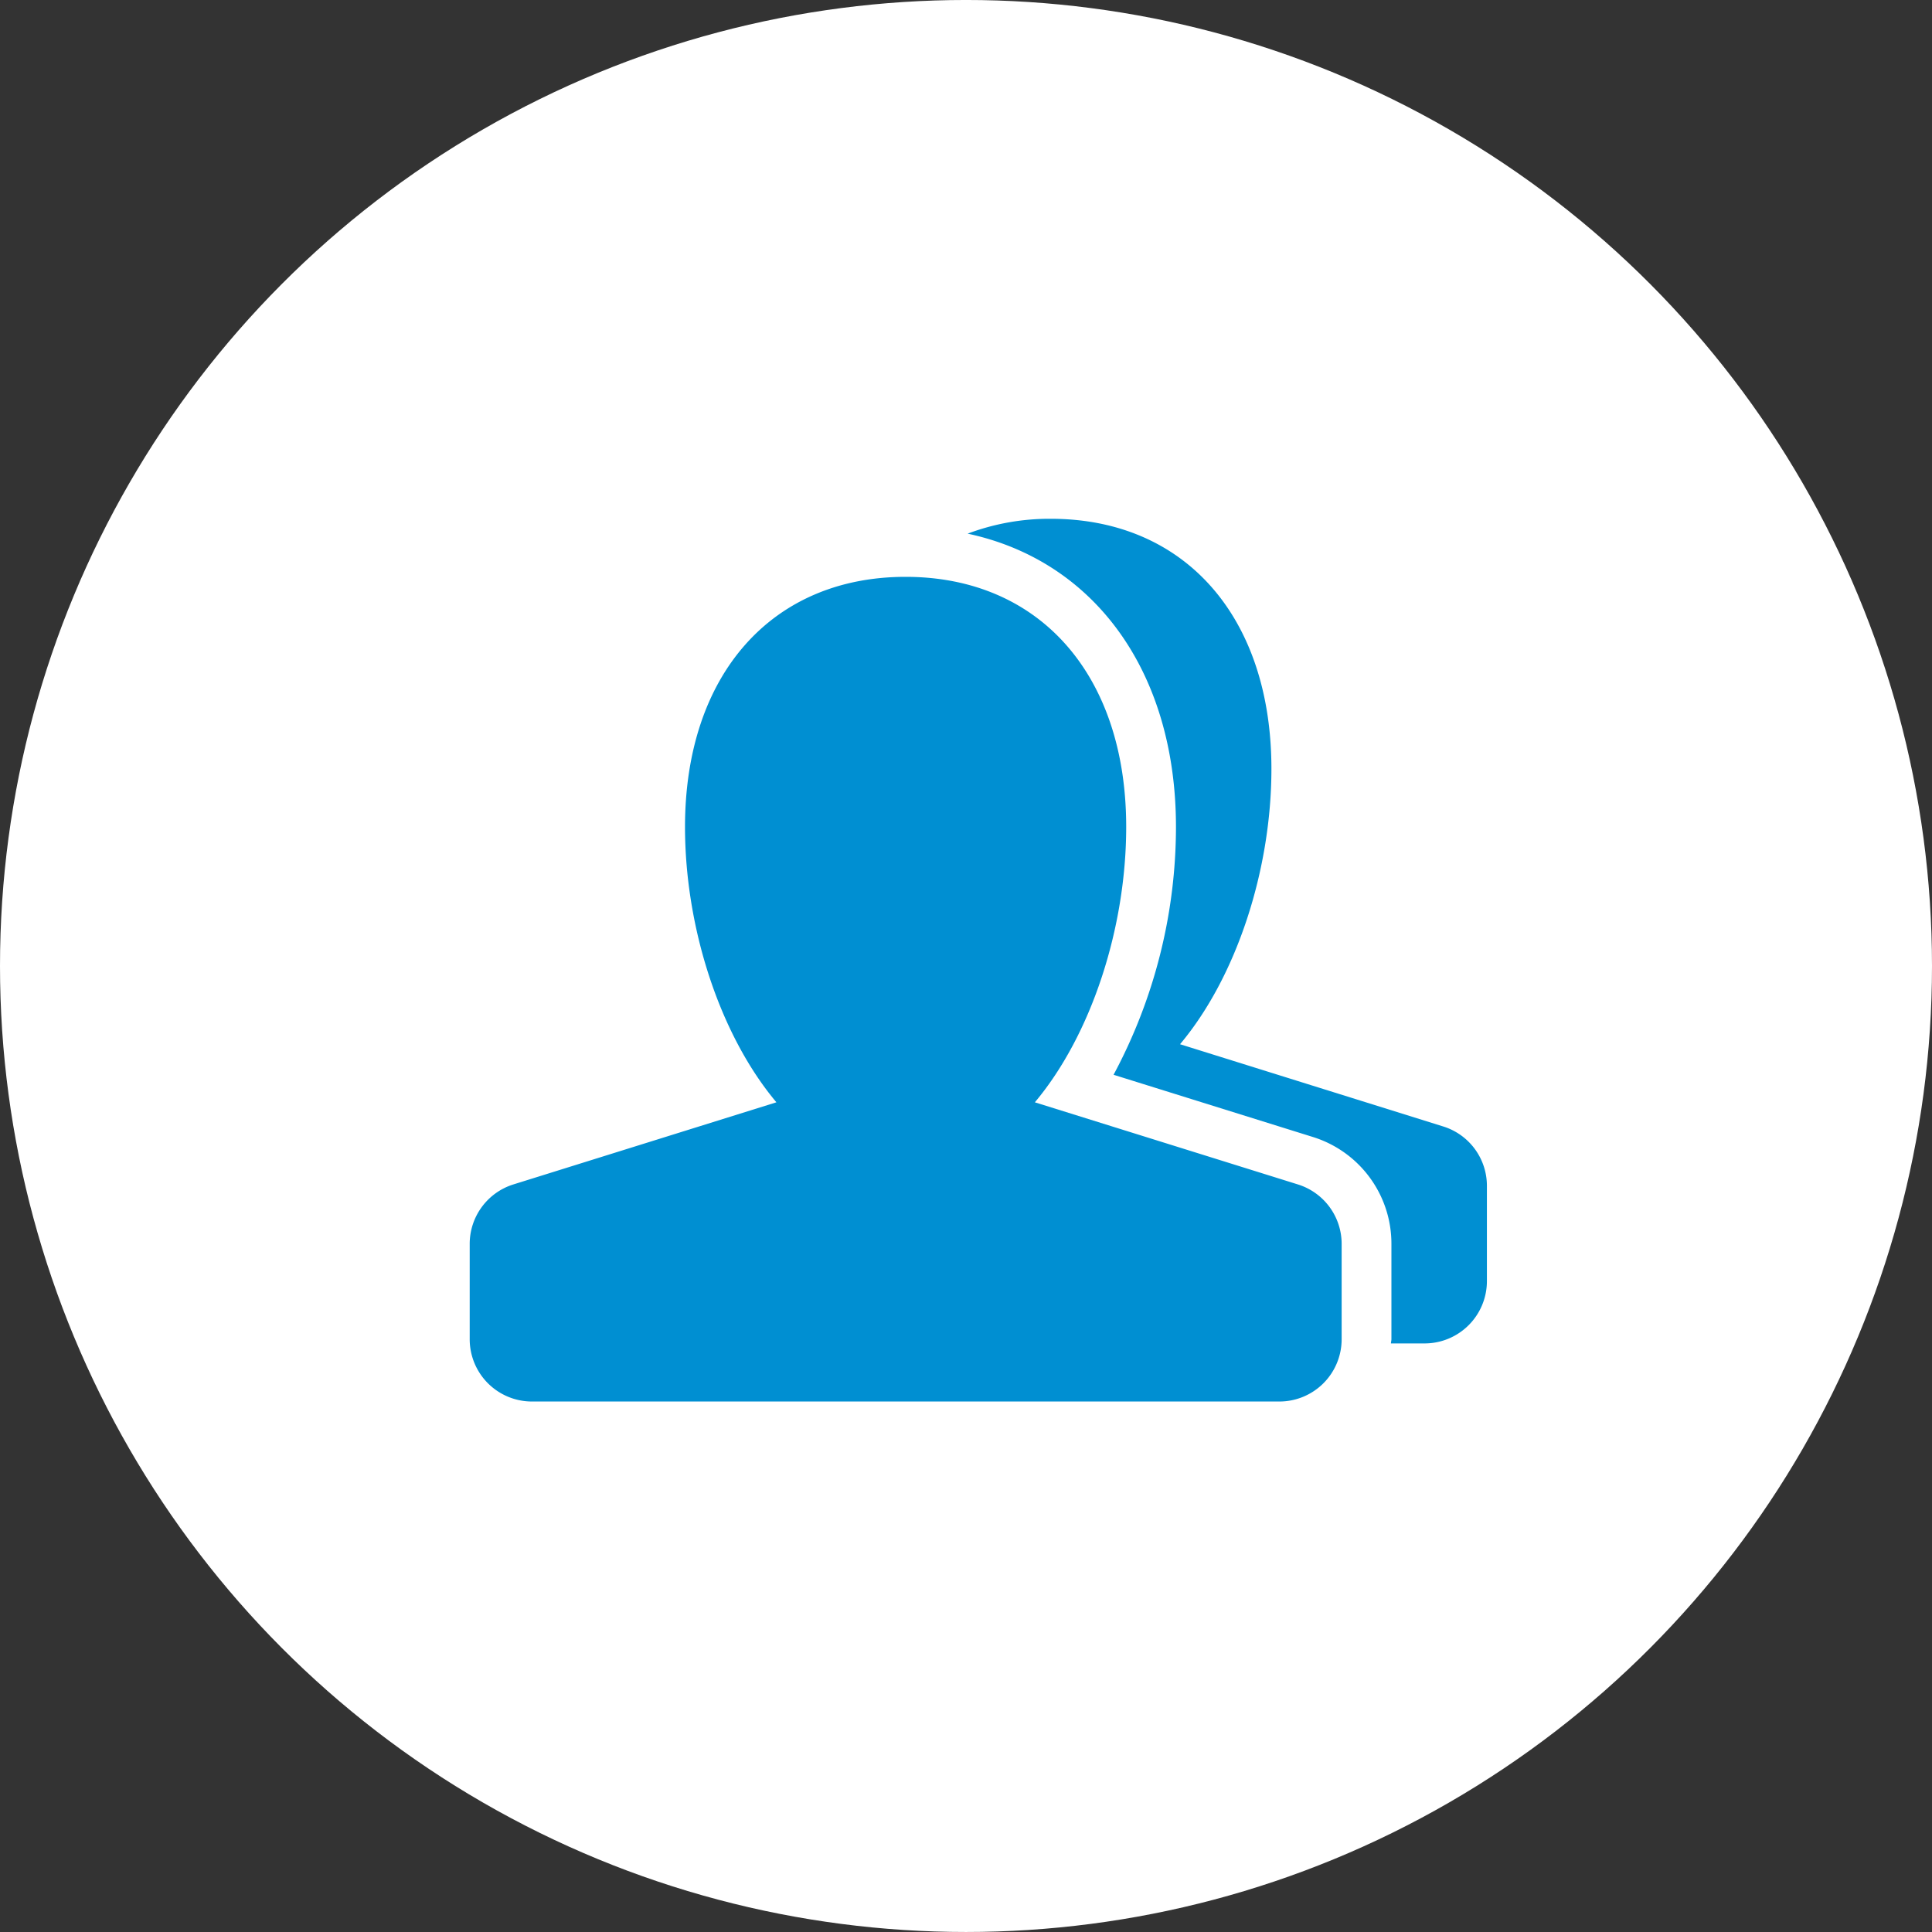
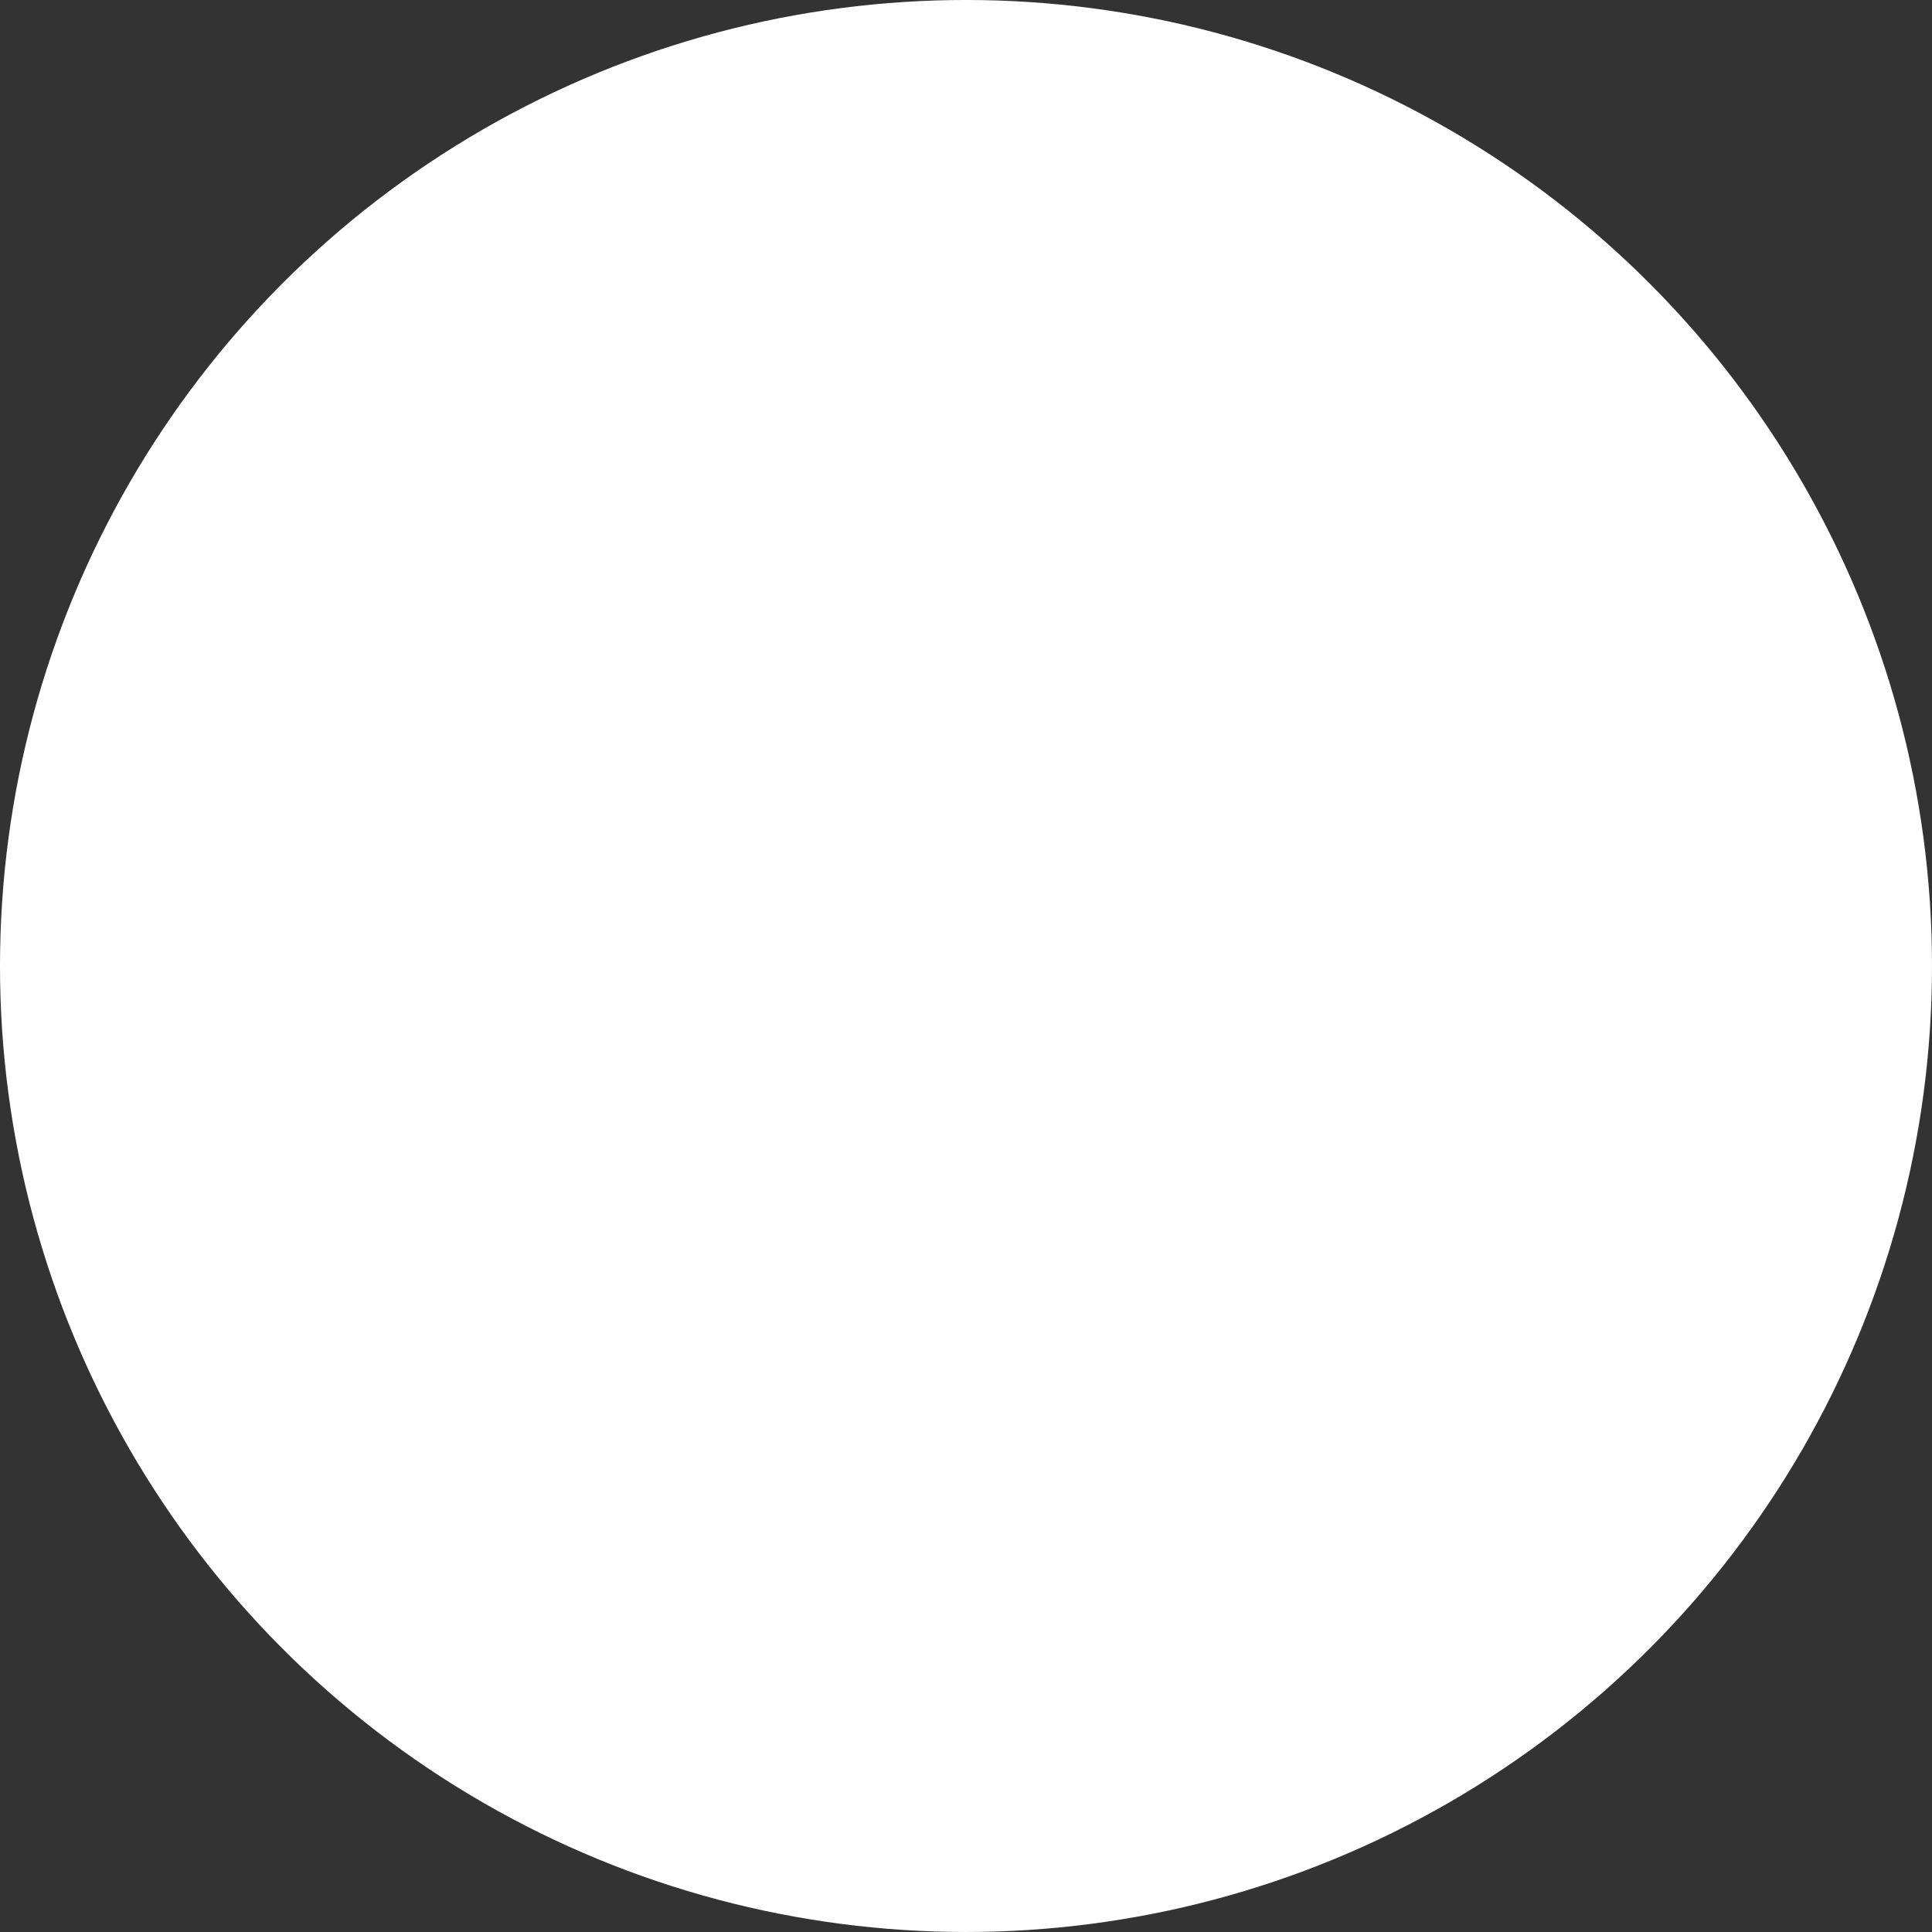
<svg xmlns="http://www.w3.org/2000/svg" width="143" height="143" viewBox="0 0 143 143">
  <rect x="0" y="0" width="143" height="143" fill="#333333" stroke="none" />
  <g id="Group_257" data-name="Group 257" transform="translate(0.25 -0.228)">
    <circle id="Ellipse_16" data-name="Ellipse 16" cx="71.5" cy="71.5" r="71.5" transform="translate(-0.25 0.227)" fill="#fff" />
    <g id="users-sign-svgrepo-com" transform="translate(34.516 38.625)">
-       <path id="Path_505" data-name="Path 505" d="M75.29,51.906v7.059a4.614,4.614,0,0,1-4.613,4.613h-2.49c0-.106.035-.2.035-.306V56.213a8.269,8.269,0,0,0-5.828-7.92l-14.738-4.6a38.908,38.908,0,0,0,4.619-18.339c0-11.493-6.032-19.709-15.42-21.713a17.169,17.169,0,0,1,6.157-1.1c9.921,0,16.328,7.265,16.328,18.509,0,7.432-2.558,15.375-6.763,20.382l19.466,6.083A4.6,4.6,0,0,1,75.29,51.906ZM61.3,51.81l-19.47-6.079c4.207-5.011,6.761-12.952,6.761-20.384,0-11.244-6.41-18.509-16.328-18.509S15.936,14.1,15.936,25.347c0,7.432,2.558,15.373,6.765,20.384L3.231,51.81A4.609,4.609,0,0,0,0,56.209v7.057a4.608,4.608,0,0,0,4.609,4.611H59.927a4.609,4.609,0,0,0,4.611-4.611V56.209A4.608,4.608,0,0,0,61.3,51.81Z" transform="translate(0 -2.539)" fill="#008fd2" />
-     </g>
+       </g>
  </g>
</svg>